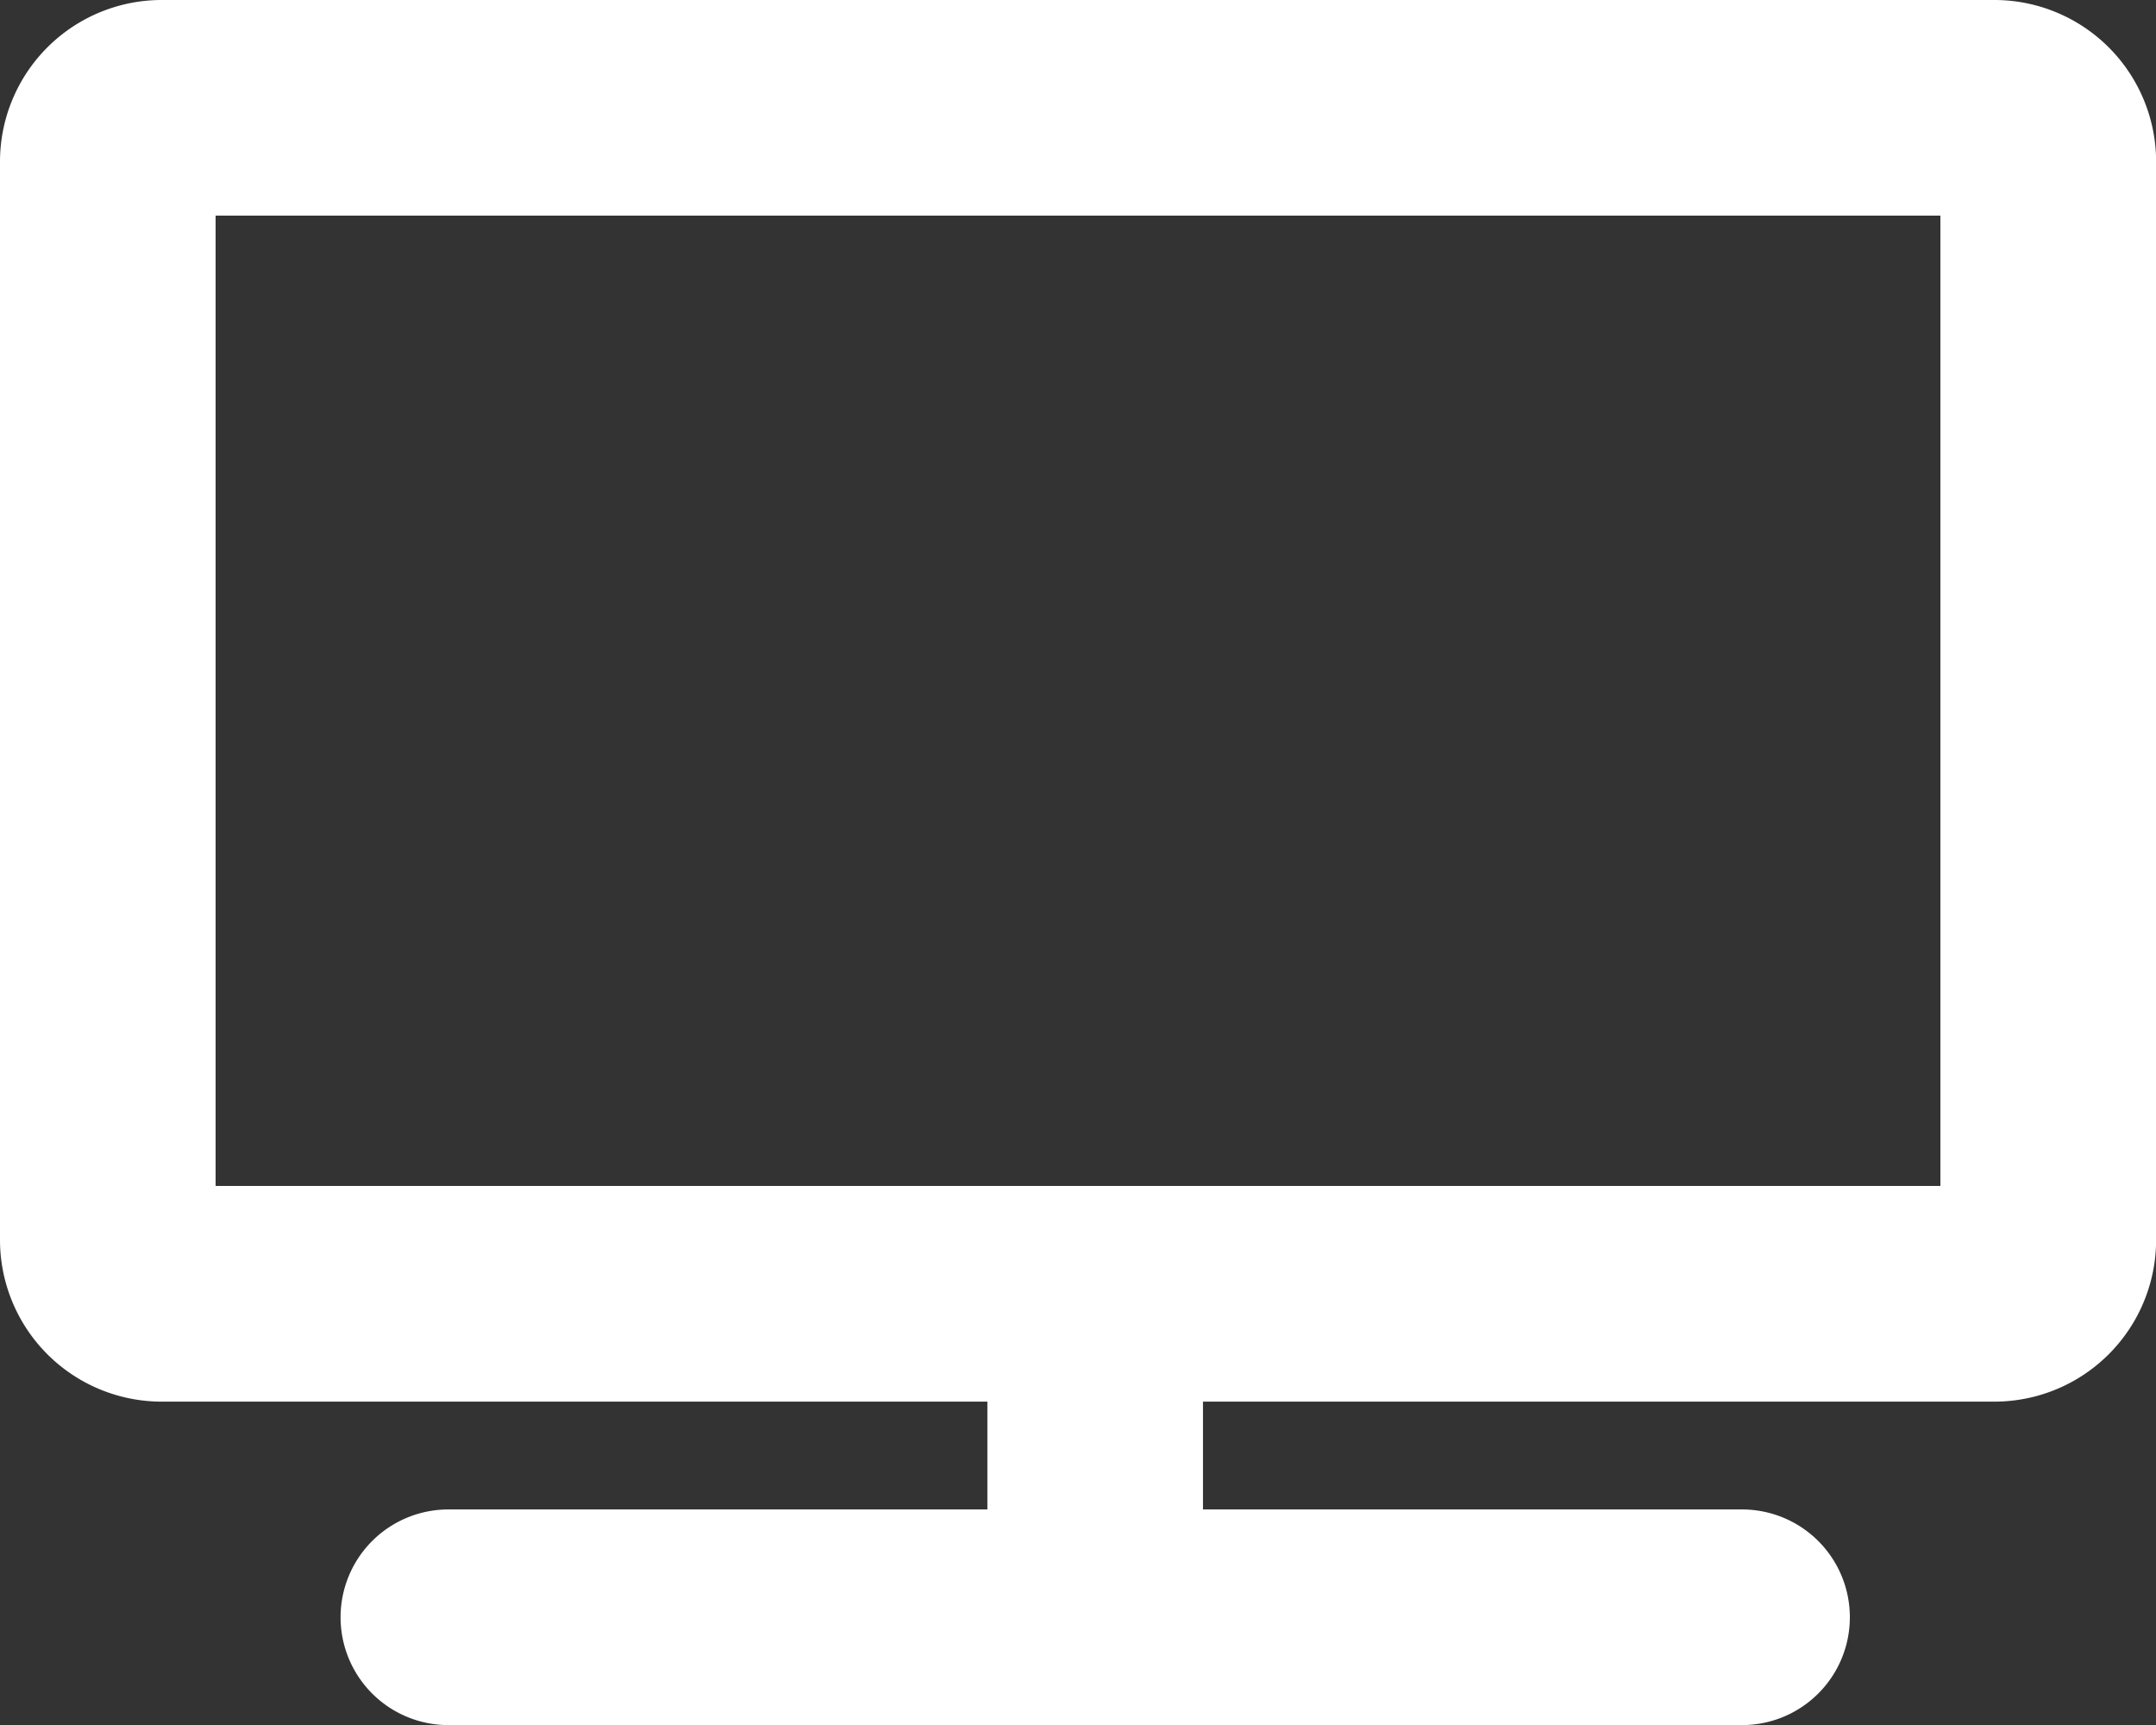
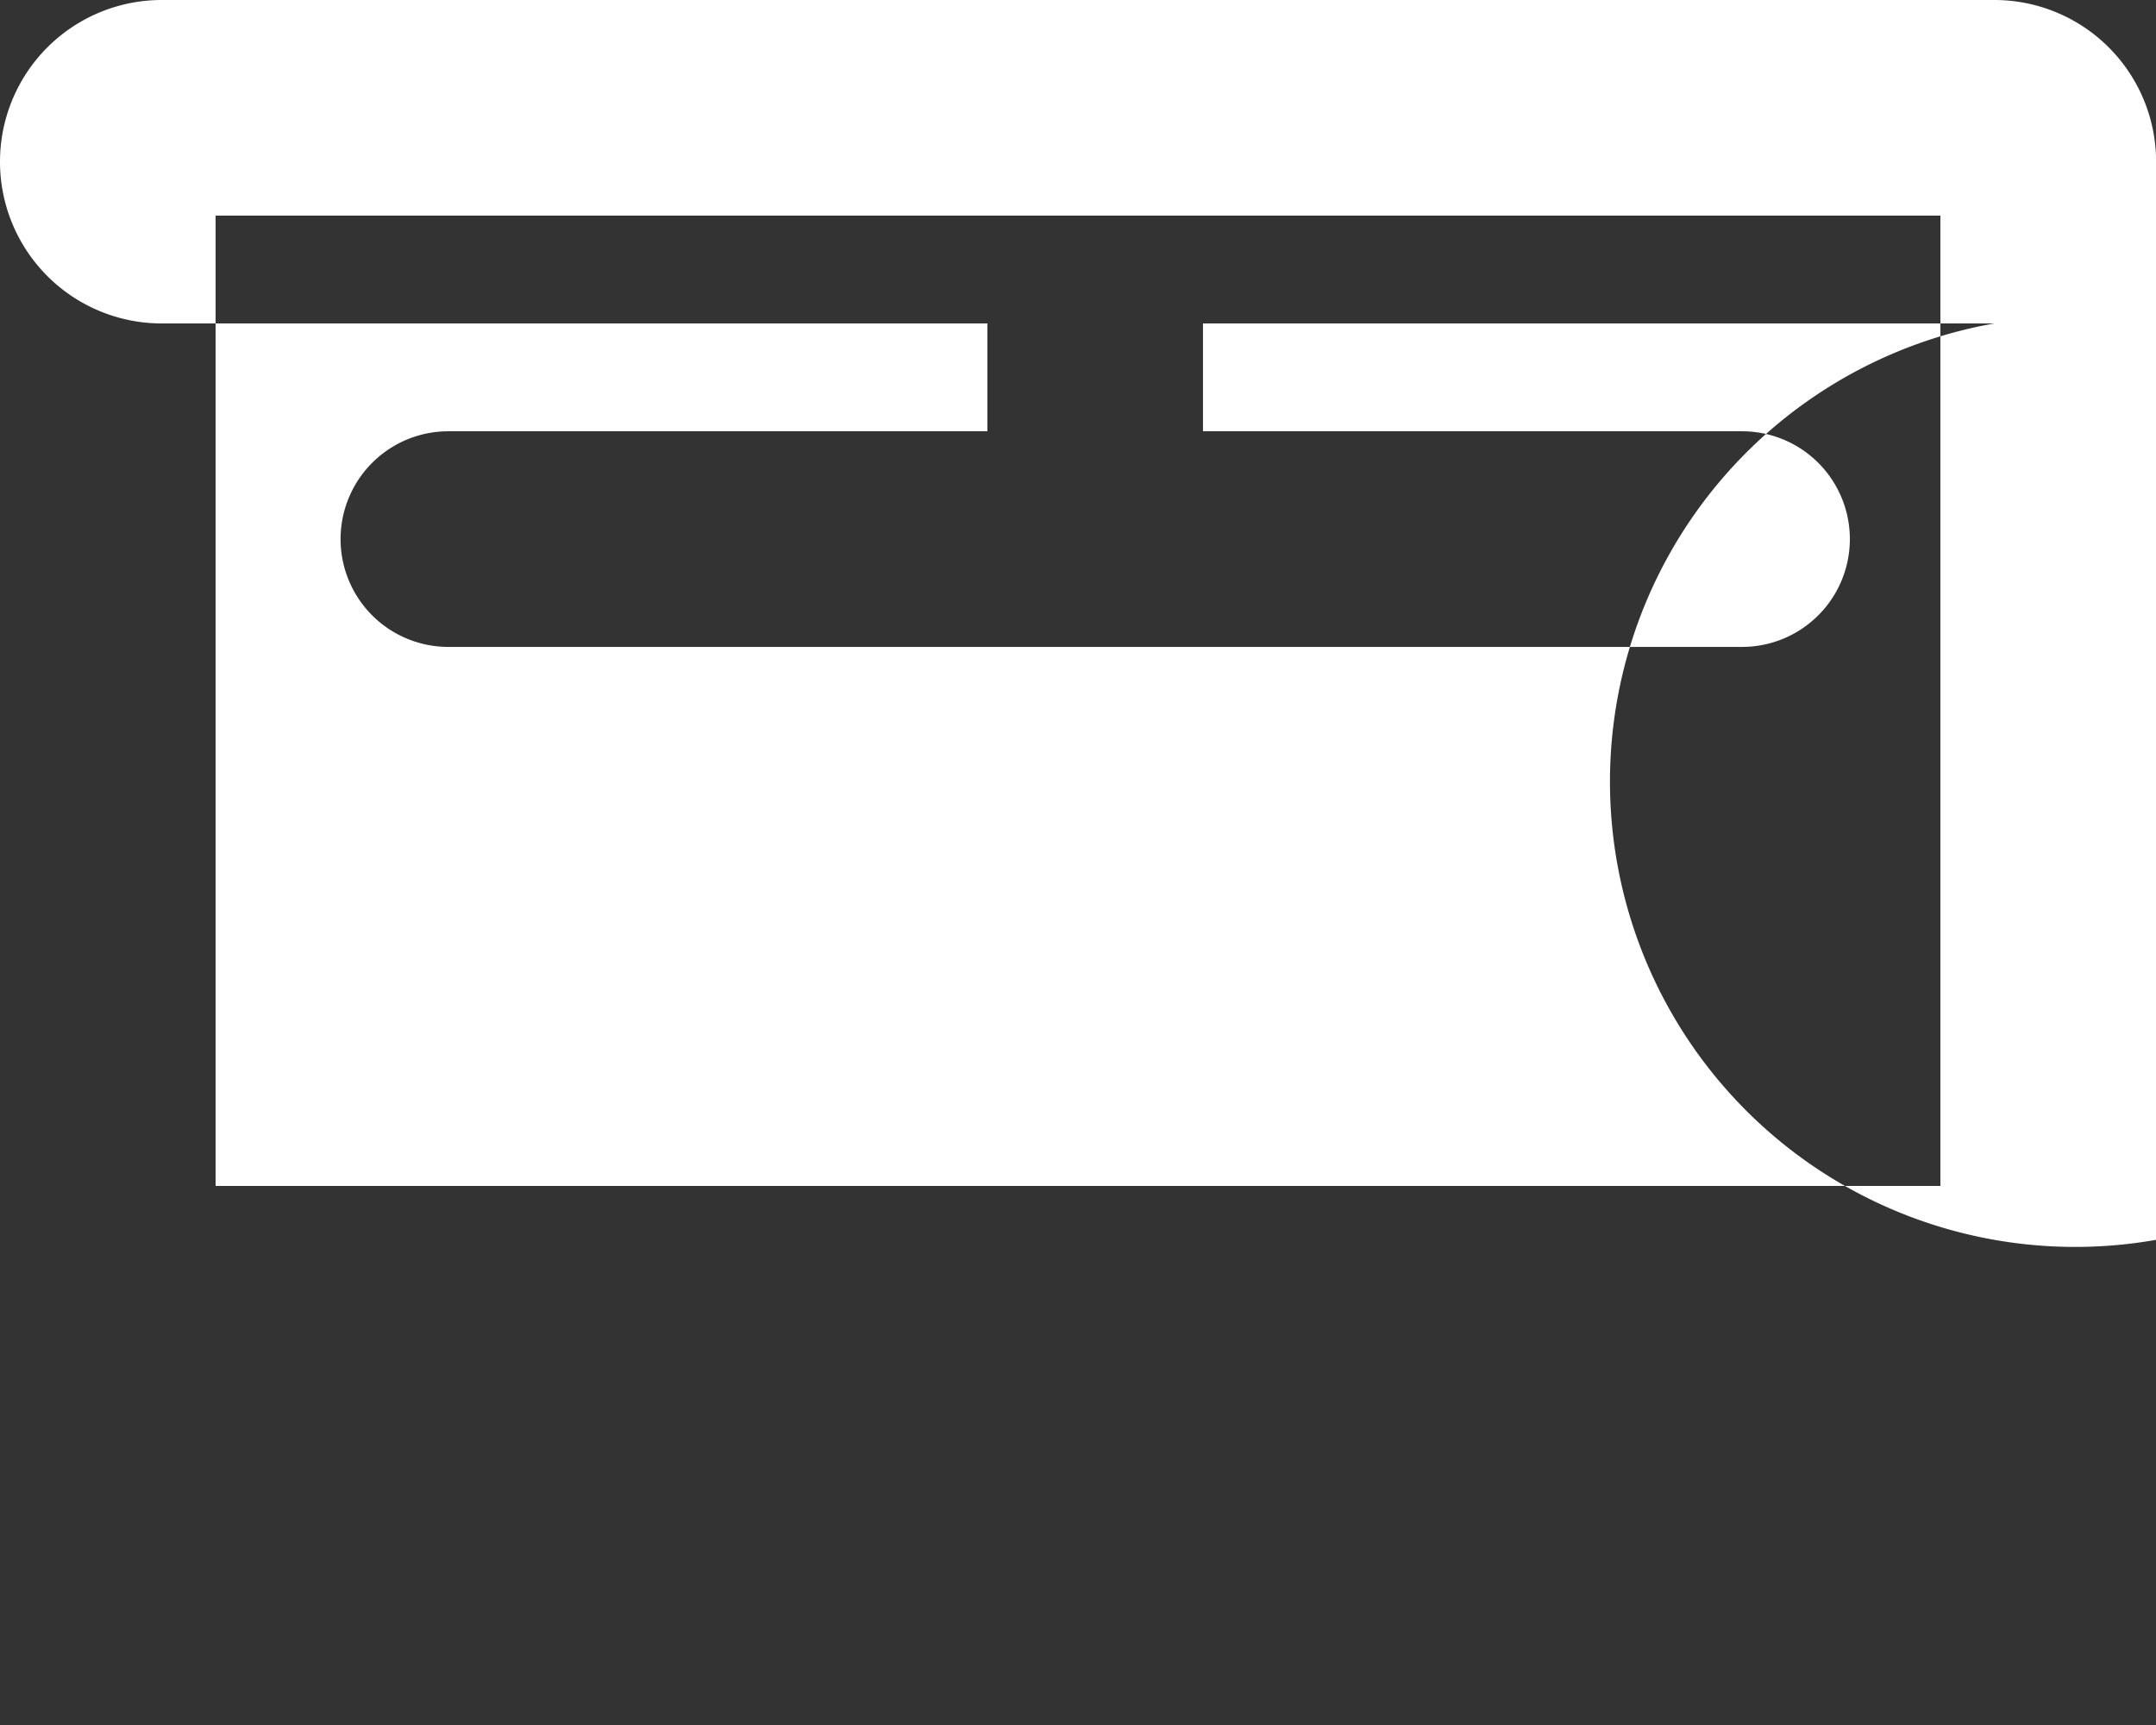
<svg xmlns="http://www.w3.org/2000/svg" width="57.797" height="46.237" viewBox="0 0 57.797 46.237">
  <rect x="0" y="0" width="57.797" height="46.237" fill="#333333" stroke="none" />
-   <path id="Icon_awesome-tv" data-name="Icon awesome-tv" d="M53.462,0H4.335A4.336,4.336,0,0,0,0,4.335v28.9a4.336,4.336,0,0,0,4.335,4.335H26.469v2.89H12.02a2.89,2.89,0,0,0,0,5.78H46.7a2.89,2.89,0,0,0,0-5.78H32.249v-2.89H53.462A4.336,4.336,0,0,0,57.8,33.233V4.335A4.336,4.336,0,0,0,53.462,0ZM52.017,31.788H5.78V5.78H52.017Z" fill="#fff" />
+   <path id="Icon_awesome-tv" data-name="Icon awesome-tv" d="M53.462,0H4.335A4.336,4.336,0,0,0,0,4.335a4.336,4.336,0,0,0,4.335,4.335H26.469v2.89H12.02a2.89,2.89,0,0,0,0,5.78H46.7a2.89,2.89,0,0,0,0-5.78H32.249v-2.89H53.462A4.336,4.336,0,0,0,57.8,33.233V4.335A4.336,4.336,0,0,0,53.462,0ZM52.017,31.788H5.78V5.78H52.017Z" fill="#fff" />
</svg>